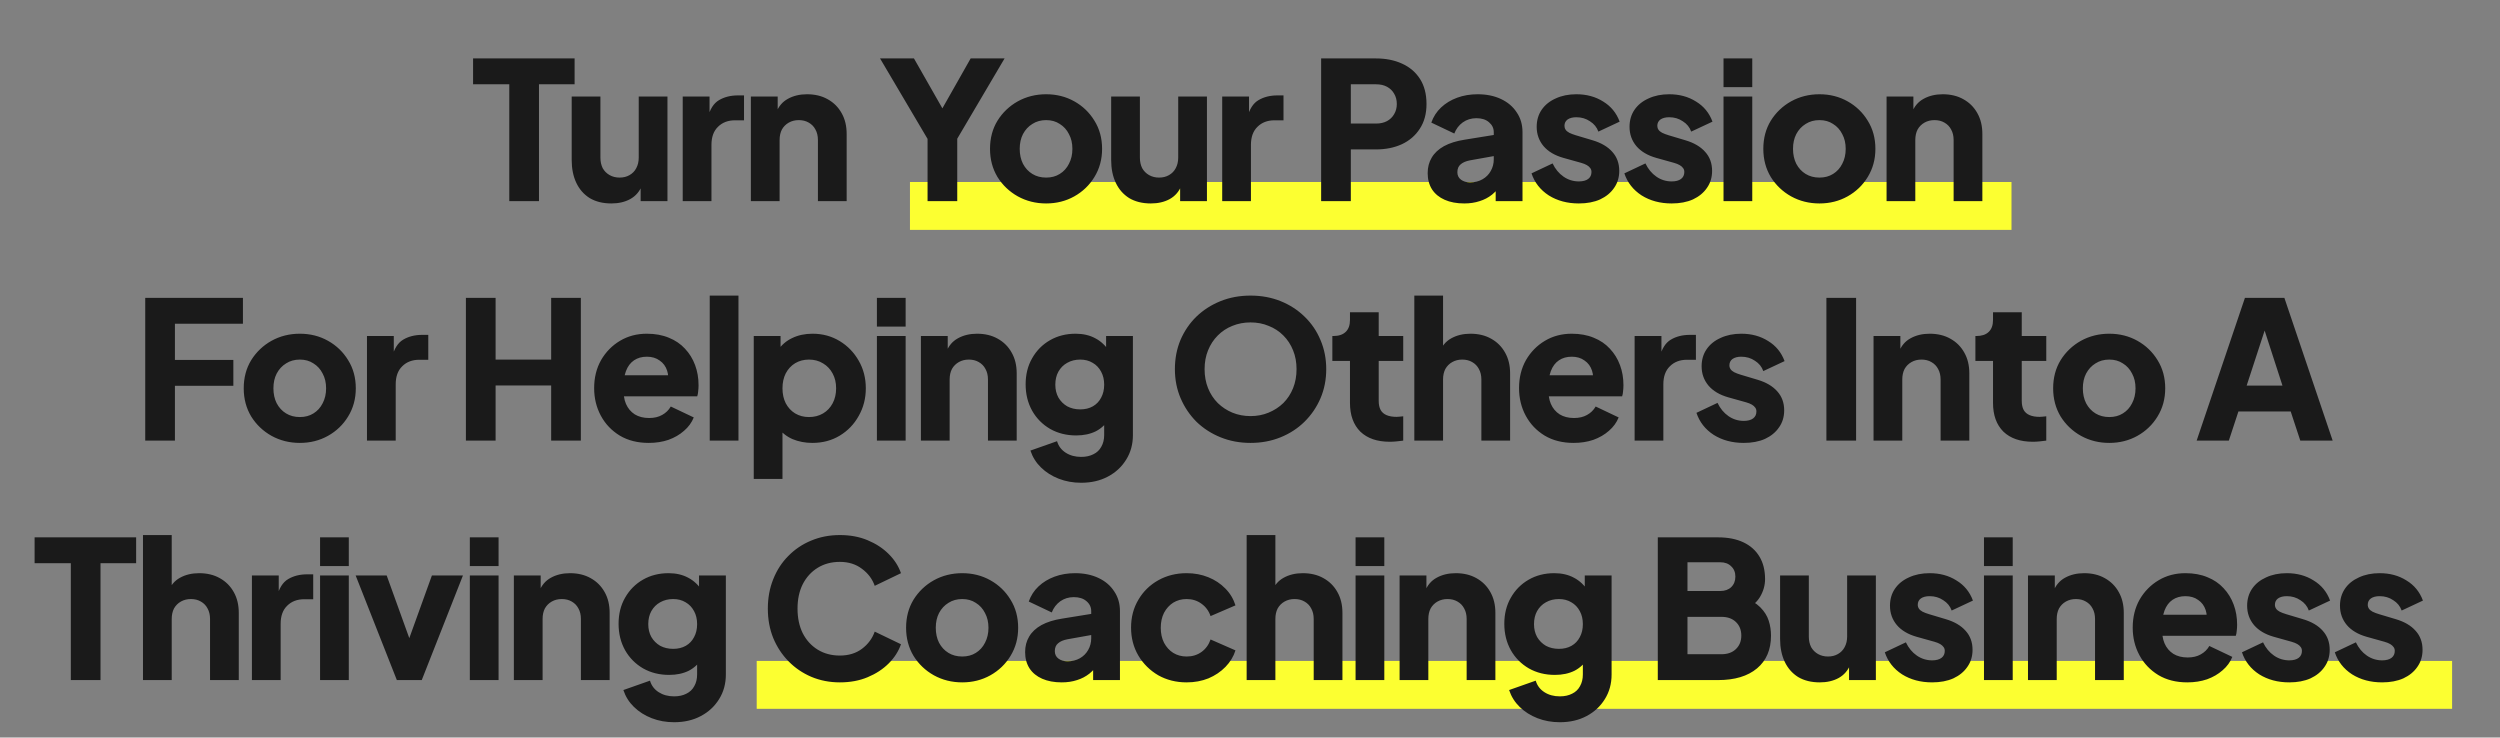
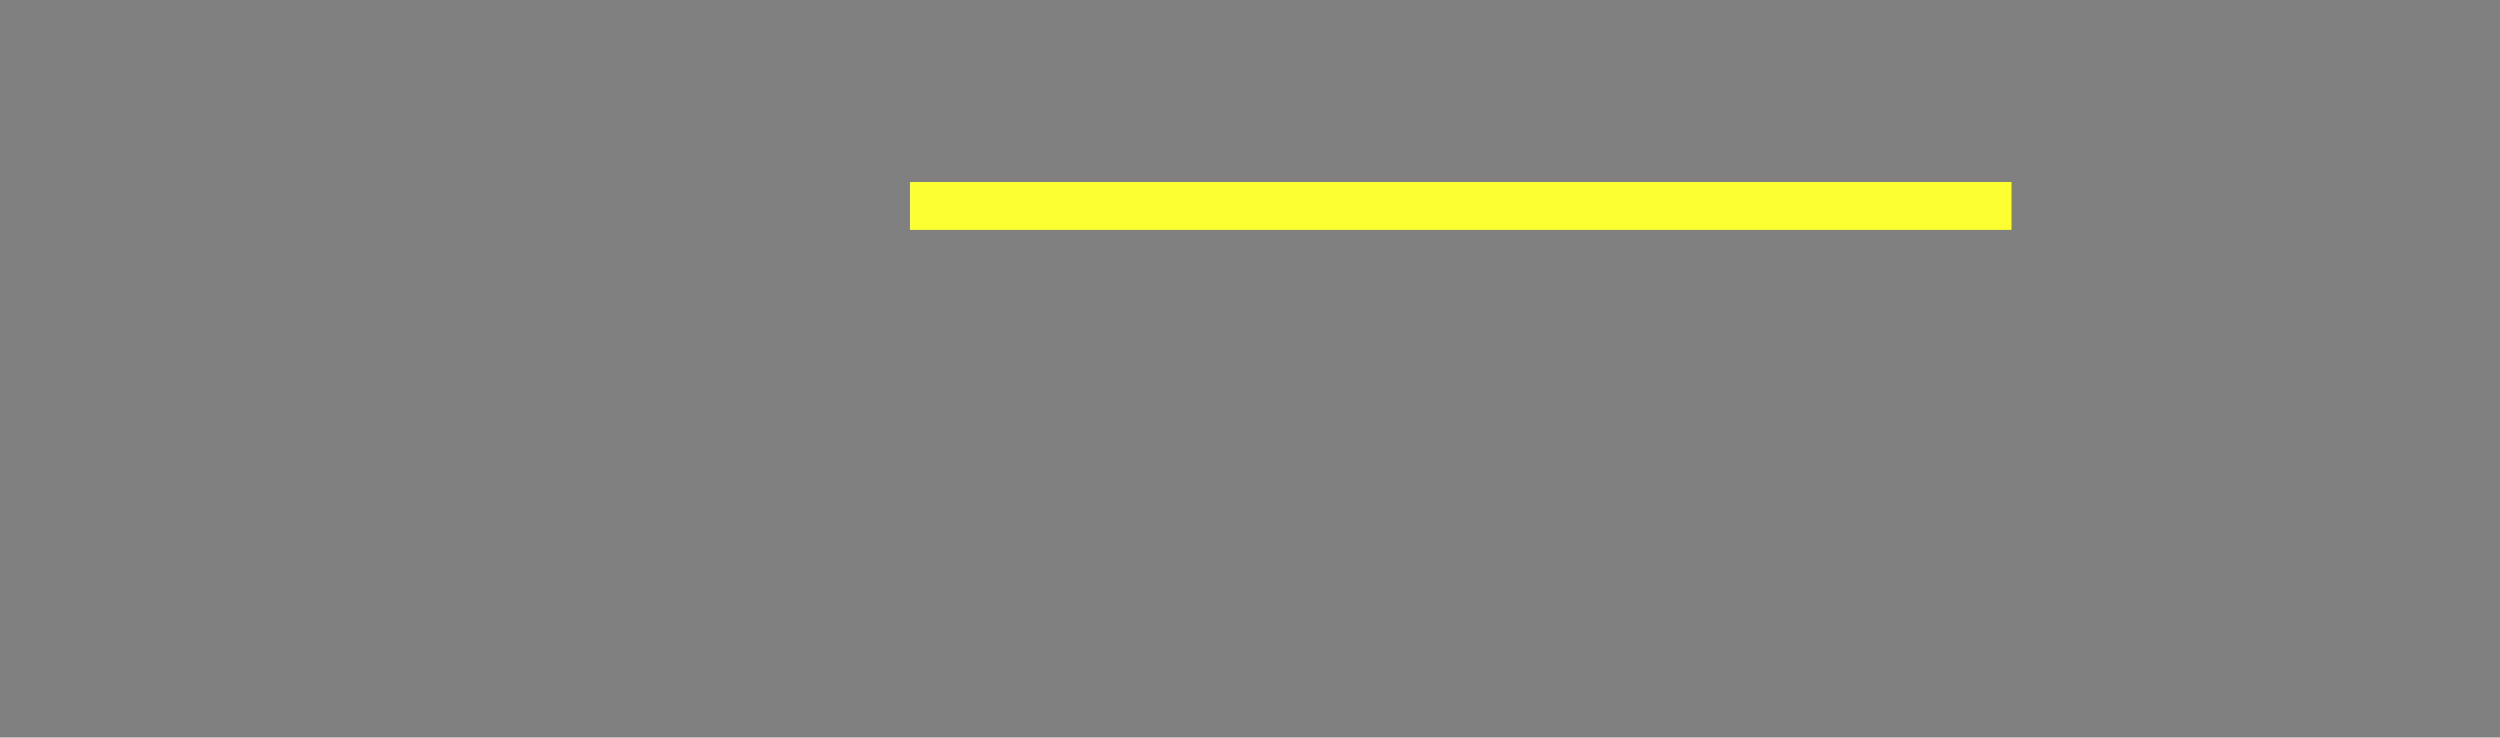
<svg xmlns="http://www.w3.org/2000/svg" width="261" height="77" viewBox="0 0 261 77" fill="none">
  <rect x="0" y="0" width="261" height="77" fill="#808080" stroke="none" />
-   <path d="M95 24V19H210V24H95Z" fill="#FCFF31" />
-   <path d="M79 74V69H256V74H79Z" fill="#FCFF31" />
-   <path d="M53.169 21V8.8H49.389V6.1H59.989V8.8H56.269V21H53.169ZM63.824 21.24C62.944 21.24 62.19 21.053 61.563 20.68C60.95 20.293 60.483 19.76 60.163 19.08C59.843 18.4 59.684 17.607 59.684 16.7V10.08H62.684V16.46C62.684 16.873 62.764 17.24 62.923 17.56C63.097 17.867 63.337 18.107 63.644 18.28C63.95 18.453 64.297 18.54 64.683 18.54C65.084 18.54 65.43 18.453 65.724 18.28C66.03 18.107 66.263 17.867 66.424 17.56C66.597 17.24 66.683 16.873 66.683 16.46V10.08H69.683V21H66.883V18.84L67.043 19.32C66.79 19.973 66.377 20.46 65.803 20.78C65.243 21.087 64.584 21.24 63.824 21.24ZM71.276 21V10.08H74.076V12.7L73.876 12.32C74.116 11.4 74.51 10.78 75.056 10.46C75.616 10.127 76.276 9.96 77.036 9.96H77.676V12.56H76.736C76.003 12.56 75.409 12.787 74.956 13.24C74.503 13.68 74.276 14.307 74.276 15.12V21H71.276ZM78.391 21V10.08H81.191V12.24L81.031 11.76C81.284 11.107 81.691 10.627 82.251 10.32C82.824 10 83.491 9.84 84.251 9.84C85.078 9.84 85.798 10.013 86.411 10.36C87.038 10.707 87.524 11.193 87.871 11.82C88.218 12.433 88.391 13.153 88.391 13.98V21H85.391V14.62C85.391 14.193 85.304 13.827 85.131 13.52C84.971 13.213 84.738 12.973 84.431 12.8C84.138 12.627 83.791 12.54 83.391 12.54C83.004 12.54 82.658 12.627 82.351 12.8C82.044 12.973 81.804 13.213 81.631 13.52C81.471 13.827 81.391 14.193 81.391 14.62V21H78.391ZM96.837 21V14.5L91.877 6.1H95.417L99.017 12.42H97.757L101.337 6.1H104.877L99.937 14.48V21H96.837ZM109.218 21.24C108.138 21.24 107.151 20.993 106.258 20.5C105.378 20.007 104.671 19.333 104.138 18.48C103.618 17.613 103.358 16.633 103.358 15.54C103.358 14.433 103.618 13.453 104.138 12.6C104.671 11.747 105.378 11.073 106.258 10.58C107.151 10.087 108.138 9.84 109.218 9.84C110.298 9.84 111.278 10.087 112.158 10.58C113.038 11.073 113.738 11.747 114.258 12.6C114.791 13.453 115.058 14.433 115.058 15.54C115.058 16.633 114.791 17.613 114.258 18.48C113.738 19.333 113.038 20.007 112.158 20.5C111.278 20.993 110.298 21.24 109.218 21.24ZM109.218 18.54C109.765 18.54 110.238 18.413 110.638 18.16C111.051 17.907 111.371 17.553 111.598 17.1C111.838 16.647 111.958 16.127 111.958 15.54C111.958 14.953 111.838 14.44 111.598 14C111.371 13.547 111.051 13.193 110.638 12.94C110.238 12.673 109.765 12.54 109.218 12.54C108.671 12.54 108.191 12.673 107.778 12.94C107.365 13.193 107.038 13.547 106.798 14C106.571 14.44 106.458 14.953 106.458 15.54C106.458 16.127 106.571 16.647 106.798 17.1C107.038 17.553 107.365 17.907 107.778 18.16C108.191 18.413 108.671 18.54 109.218 18.54ZM120.145 21.24C119.265 21.24 118.512 21.053 117.885 20.68C117.272 20.293 116.805 19.76 116.485 19.08C116.165 18.4 116.005 17.607 116.005 16.7V10.08H119.005V16.46C119.005 16.873 119.085 17.24 119.245 17.56C119.419 17.867 119.659 18.107 119.965 18.28C120.272 18.453 120.619 18.54 121.005 18.54C121.405 18.54 121.752 18.453 122.045 18.28C122.352 18.107 122.585 17.867 122.745 17.56C122.919 17.24 123.005 16.873 123.005 16.46V10.08H126.005V21H123.205V18.84L123.365 19.32C123.112 19.973 122.699 20.46 122.125 20.78C121.565 21.087 120.905 21.24 120.145 21.24ZM127.598 21V10.08H130.398V12.7L130.198 12.32C130.438 11.4 130.831 10.78 131.378 10.46C131.938 10.127 132.598 9.96 133.358 9.96H133.998V12.56H133.058C132.325 12.56 131.731 12.787 131.278 13.24C130.825 13.68 130.598 14.307 130.598 15.12V21H127.598ZM137.927 21V6.1H143.647C144.673 6.1 145.58 6.28 146.367 6.64C147.167 7 147.793 7.533 148.247 8.24C148.7 8.947 148.927 9.82 148.927 10.86C148.927 11.873 148.693 12.733 148.227 13.44C147.773 14.147 147.147 14.687 146.347 15.06C145.56 15.42 144.66 15.6 143.647 15.6H141.027V21H137.927ZM141.027 12.9H143.667C144.107 12.9 144.487 12.813 144.807 12.64C145.127 12.467 145.373 12.227 145.547 11.92C145.733 11.613 145.827 11.26 145.827 10.86C145.827 10.447 145.733 10.087 145.547 9.78C145.373 9.473 145.127 9.233 144.807 9.06C144.487 8.887 144.107 8.8 143.667 8.8H141.027V12.9ZM152.869 21.24C152.083 21.24 151.403 21.113 150.829 20.86C150.256 20.607 149.816 20.247 149.509 19.78C149.203 19.3 149.049 18.733 149.049 18.08C149.049 17.467 149.189 16.927 149.469 16.46C149.749 15.98 150.176 15.58 150.749 15.26C151.336 14.94 152.063 14.713 152.929 14.58L156.269 14.04V16.24L153.469 16.74C153.043 16.82 152.716 16.96 152.489 17.16C152.263 17.347 152.149 17.62 152.149 17.98C152.149 18.313 152.276 18.573 152.529 18.76C152.783 18.947 153.096 19.04 153.469 19.04C153.963 19.04 154.396 18.933 154.769 18.72C155.143 18.507 155.429 18.22 155.629 17.86C155.843 17.487 155.949 17.08 155.949 16.64V13.8C155.949 13.387 155.783 13.04 155.449 12.76C155.129 12.48 154.689 12.34 154.129 12.34C153.596 12.34 153.123 12.487 152.709 12.78C152.309 13.073 152.016 13.46 151.829 13.94L149.429 12.8C149.643 12.187 149.983 11.66 150.449 11.22C150.916 10.78 151.476 10.44 152.129 10.2C152.783 9.96 153.496 9.84 154.269 9.84C155.189 9.84 156.003 10.007 156.709 10.34C157.416 10.673 157.963 11.14 158.349 11.74C158.749 12.327 158.949 13.013 158.949 13.8V21H156.149V19.24L156.829 19.12C156.509 19.6 156.156 20 155.769 20.32C155.383 20.627 154.949 20.853 154.469 21C153.989 21.16 153.456 21.24 152.869 21.24ZM164.83 21.24C163.63 21.24 162.583 20.96 161.69 20.4C160.81 19.827 160.21 19.06 159.89 18.1L162.09 17.06C162.37 17.647 162.75 18.107 163.23 18.44C163.71 18.773 164.243 18.94 164.83 18.94C165.256 18.94 165.583 18.853 165.81 18.68C166.036 18.507 166.15 18.267 166.15 17.96C166.15 17.8 166.11 17.667 166.03 17.56C165.95 17.44 165.83 17.333 165.67 17.24C165.51 17.147 165.31 17.067 165.07 17L163.21 16.48C162.316 16.227 161.63 15.82 161.15 15.26C160.67 14.687 160.43 14.013 160.43 13.24C160.43 12.56 160.603 11.967 160.95 11.46C161.296 10.953 161.783 10.56 162.41 10.28C163.036 9.987 163.756 9.84 164.57 9.84C165.636 9.84 166.57 10.093 167.37 10.6C168.183 11.093 168.756 11.793 169.09 12.7L166.87 13.74C166.71 13.287 166.416 12.927 165.99 12.66C165.576 12.38 165.103 12.24 164.57 12.24C164.183 12.24 163.876 12.32 163.65 12.48C163.436 12.64 163.33 12.86 163.33 13.14C163.33 13.287 163.37 13.42 163.45 13.54C163.53 13.66 163.656 13.767 163.83 13.86C164.016 13.953 164.243 14.04 164.51 14.12L166.25 14.64C167.156 14.907 167.85 15.313 168.33 15.86C168.81 16.393 169.05 17.053 169.05 17.84C169.05 18.52 168.87 19.113 168.51 19.62C168.163 20.127 167.676 20.527 167.05 20.82C166.423 21.1 165.683 21.24 164.83 21.24ZM174.523 21.24C173.323 21.24 172.276 20.96 171.383 20.4C170.503 19.827 169.903 19.06 169.583 18.1L171.783 17.06C172.063 17.647 172.443 18.107 172.923 18.44C173.403 18.773 173.936 18.94 174.523 18.94C174.949 18.94 175.276 18.853 175.503 18.68C175.729 18.507 175.843 18.267 175.843 17.96C175.843 17.8 175.803 17.667 175.723 17.56C175.643 17.44 175.523 17.333 175.363 17.24C175.203 17.147 175.003 17.067 174.763 17L172.903 16.48C172.009 16.227 171.323 15.82 170.843 15.26C170.363 14.687 170.123 14.013 170.123 13.24C170.123 12.56 170.296 11.967 170.643 11.46C170.989 10.953 171.476 10.56 172.103 10.28C172.729 9.987 173.449 9.84 174.263 9.84C175.329 9.84 176.263 10.093 177.063 10.6C177.876 11.093 178.449 11.793 178.783 12.7L176.563 13.74C176.403 13.287 176.109 12.927 175.683 12.66C175.269 12.38 174.796 12.24 174.263 12.24C173.876 12.24 173.569 12.32 173.343 12.48C173.129 12.64 173.023 12.86 173.023 13.14C173.023 13.287 173.063 13.42 173.143 13.54C173.223 13.66 173.349 13.767 173.523 13.86C173.709 13.953 173.936 14.04 174.203 14.12L175.943 14.64C176.849 14.907 177.543 15.313 178.023 15.86C178.503 16.393 178.743 17.053 178.743 17.84C178.743 18.52 178.563 19.113 178.203 19.62C177.856 20.127 177.369 20.527 176.743 20.82C176.116 21.1 175.376 21.24 174.523 21.24ZM179.936 21V10.08H182.936V21H179.936ZM179.936 9.1V6.1H182.936V9.1H179.936ZM189.951 21.24C188.871 21.24 187.884 20.993 186.991 20.5C186.111 20.007 185.404 19.333 184.871 18.48C184.351 17.613 184.091 16.633 184.091 15.54C184.091 14.433 184.351 13.453 184.871 12.6C185.404 11.747 186.111 11.073 186.991 10.58C187.884 10.087 188.871 9.84 189.951 9.84C191.031 9.84 192.011 10.087 192.891 10.58C193.771 11.073 194.471 11.747 194.991 12.6C195.524 13.453 195.791 14.433 195.791 15.54C195.791 16.633 195.524 17.613 194.991 18.48C194.471 19.333 193.771 20.007 192.891 20.5C192.011 20.993 191.031 21.24 189.951 21.24ZM189.951 18.54C190.498 18.54 190.971 18.413 191.371 18.16C191.784 17.907 192.104 17.553 192.331 17.1C192.571 16.647 192.691 16.127 192.691 15.54C192.691 14.953 192.571 14.44 192.331 14C192.104 13.547 191.784 13.193 191.371 12.94C190.971 12.673 190.498 12.54 189.951 12.54C189.404 12.54 188.924 12.673 188.511 12.94C188.098 13.193 187.771 13.547 187.531 14C187.304 14.44 187.191 14.953 187.191 15.54C187.191 16.127 187.304 16.647 187.531 17.1C187.771 17.553 188.098 17.907 188.511 18.16C188.924 18.413 189.404 18.54 189.951 18.54ZM196.958 21V10.08H199.758V12.24L199.598 11.76C199.852 11.107 200.258 10.627 200.818 10.32C201.392 10 202.058 9.84 202.818 9.84C203.645 9.84 204.365 10.013 204.978 10.36C205.605 10.707 206.092 11.193 206.438 11.82C206.785 12.433 206.958 13.153 206.958 13.98V21H203.958V14.62C203.958 14.193 203.872 13.827 203.698 13.52C203.538 13.213 203.305 12.973 202.998 12.8C202.705 12.627 202.358 12.54 201.958 12.54C201.572 12.54 201.225 12.627 200.918 12.8C200.612 12.973 200.372 13.213 200.198 13.52C200.038 13.827 199.958 14.193 199.958 14.62V21H196.958ZM15.162 46V31.1H25.362V33.8H18.262V37.58H24.362V40.28H18.262V46H15.162ZM31.305 46.24C30.225 46.24 29.238 45.993 28.345 45.5C27.465 45.007 26.758 44.333 26.225 43.48C25.705 42.613 25.445 41.633 25.445 40.54C25.445 39.433 25.705 38.453 26.225 37.6C26.758 36.747 27.465 36.073 28.345 35.58C29.238 35.087 30.225 34.84 31.305 34.84C32.385 34.84 33.365 35.087 34.245 35.58C35.125 36.073 35.825 36.747 36.345 37.6C36.878 38.453 37.145 39.433 37.145 40.54C37.145 41.633 36.878 42.613 36.345 43.48C35.825 44.333 35.125 45.007 34.245 45.5C33.365 45.993 32.385 46.24 31.305 46.24ZM31.305 43.54C31.851 43.54 32.325 43.413 32.725 43.16C33.138 42.907 33.458 42.553 33.685 42.1C33.925 41.647 34.045 41.127 34.045 40.54C34.045 39.953 33.925 39.44 33.685 39C33.458 38.547 33.138 38.193 32.725 37.94C32.325 37.673 31.851 37.54 31.305 37.54C30.758 37.54 30.278 37.673 29.865 37.94C29.451 38.193 29.125 38.547 28.885 39C28.658 39.44 28.545 39.953 28.545 40.54C28.545 41.127 28.658 41.647 28.885 42.1C29.125 42.553 29.451 42.907 29.865 43.16C30.278 43.413 30.758 43.54 31.305 43.54ZM38.312 46V35.08H41.112V37.7L40.912 37.32C41.152 36.4 41.545 35.78 42.092 35.46C42.652 35.127 43.312 34.96 44.072 34.96H44.712V37.56H43.772C43.039 37.56 42.445 37.787 41.992 38.24C41.539 38.68 41.312 39.307 41.312 40.12V46H38.312ZM48.641 46V31.1H51.741V37.54H57.541V31.1H60.641V46H57.541V40.24H51.741V46H48.641ZM67.729 46.24C66.569 46.24 65.562 45.987 64.709 45.48C63.856 44.96 63.196 44.267 62.729 43.4C62.263 42.533 62.029 41.573 62.029 40.52C62.029 39.427 62.269 38.453 62.749 37.6C63.242 36.747 63.903 36.073 64.729 35.58C65.556 35.087 66.489 34.84 67.529 34.84C68.396 34.84 69.162 34.98 69.829 35.26C70.496 35.527 71.056 35.907 71.509 36.4C71.976 36.893 72.329 37.467 72.569 38.12C72.809 38.76 72.929 39.46 72.929 40.22C72.929 40.433 72.916 40.647 72.889 40.86C72.876 41.06 72.843 41.233 72.789 41.38H64.609V39.18H71.089L69.669 40.22C69.802 39.647 69.796 39.14 69.649 38.7C69.502 38.247 69.243 37.893 68.869 37.64C68.509 37.373 68.062 37.24 67.529 37.24C67.009 37.24 66.562 37.367 66.189 37.62C65.816 37.873 65.536 38.247 65.349 38.74C65.162 39.233 65.089 39.833 65.129 40.54C65.076 41.153 65.149 41.693 65.349 42.16C65.549 42.627 65.856 42.993 66.269 43.26C66.683 43.513 67.183 43.64 67.769 43.64C68.302 43.64 68.756 43.533 69.129 43.32C69.516 43.107 69.816 42.813 70.029 42.44L72.429 43.58C72.216 44.113 71.876 44.58 71.409 44.98C70.956 45.38 70.416 45.693 69.789 45.92C69.162 46.133 68.476 46.24 67.729 46.24ZM74.096 46V30.86H77.096V46H74.096ZM78.691 50V35.08H81.491V37.16L81.231 36.56C81.591 36.013 82.078 35.593 82.691 35.3C83.318 34.993 84.031 34.84 84.831 34.84C85.871 34.84 86.811 35.093 87.651 35.6C88.491 36.107 89.158 36.793 89.651 37.66C90.144 38.513 90.391 39.473 90.391 40.54C90.391 41.593 90.144 42.553 89.651 43.42C89.171 44.287 88.511 44.973 87.671 45.48C86.831 45.987 85.878 46.24 84.811 46.24C84.064 46.24 83.371 46.107 82.731 45.84C82.104 45.56 81.598 45.153 81.211 44.62L81.691 44V50H78.691ZM84.451 43.54C85.011 43.54 85.504 43.413 85.931 43.16C86.358 42.907 86.691 42.553 86.931 42.1C87.171 41.647 87.291 41.127 87.291 40.54C87.291 39.953 87.171 39.44 86.931 39C86.691 38.547 86.358 38.193 85.931 37.94C85.504 37.673 85.011 37.54 84.451 37.54C83.918 37.54 83.438 37.667 83.011 37.92C82.598 38.173 82.271 38.527 82.031 38.98C81.804 39.433 81.691 39.953 81.691 40.54C81.691 41.127 81.804 41.647 82.031 42.1C82.271 42.553 82.598 42.907 83.011 43.16C83.438 43.413 83.918 43.54 84.451 43.54ZM91.548 46V35.08H94.548V46H91.548ZM91.548 34.1V31.1H94.548V34.1H91.548ZM96.143 46V35.08H98.943V37.24L98.783 36.76C99.037 36.107 99.443 35.627 100.003 35.32C100.577 35 101.243 34.84 102.003 34.84C102.83 34.84 103.55 35.013 104.163 35.36C104.79 35.707 105.277 36.193 105.623 36.82C105.97 37.433 106.143 38.153 106.143 38.98V46H103.143V39.62C103.143 39.193 103.057 38.827 102.883 38.52C102.723 38.213 102.49 37.973 102.183 37.8C101.89 37.627 101.543 37.54 101.143 37.54C100.757 37.54 100.41 37.627 100.103 37.8C99.797 37.973 99.557 38.213 99.383 38.52C99.223 38.827 99.143 39.193 99.143 39.62V46H96.143ZM112.876 50.4C112.036 50.4 111.256 50.26 110.536 49.98C109.816 49.7 109.196 49.307 108.676 48.8C108.169 48.307 107.803 47.72 107.576 47.04L110.356 46.06C110.503 46.567 110.803 46.967 111.256 47.26C111.709 47.553 112.249 47.7 112.876 47.7C113.369 47.7 113.796 47.607 114.156 47.42C114.516 47.247 114.789 46.987 114.976 46.64C115.176 46.293 115.276 45.887 115.276 45.42V42.92L115.856 43.64C115.483 44.253 115.003 44.713 114.416 45.02C113.829 45.313 113.143 45.46 112.356 45.46C111.343 45.46 110.436 45.233 109.636 44.78C108.836 44.313 108.209 43.68 107.756 42.88C107.303 42.067 107.076 41.147 107.076 40.12C107.076 39.093 107.303 38.187 107.756 37.4C108.209 36.6 108.829 35.973 109.616 35.52C110.403 35.067 111.296 34.84 112.296 34.84C113.083 34.84 113.769 35 114.356 35.32C114.943 35.627 115.443 36.1 115.856 36.74L115.476 37.46V35.08H118.276V45.42C118.276 46.38 118.043 47.233 117.576 47.98C117.109 48.74 116.469 49.333 115.656 49.76C114.856 50.187 113.929 50.4 112.876 50.4ZM112.776 42.74C113.283 42.74 113.723 42.633 114.096 42.42C114.469 42.207 114.756 41.907 114.956 41.52C115.169 41.133 115.276 40.68 115.276 40.16C115.276 39.64 115.169 39.187 114.956 38.8C114.743 38.4 114.449 38.093 114.076 37.88C113.703 37.653 113.269 37.54 112.776 37.54C112.269 37.54 111.816 37.653 111.416 37.88C111.029 38.093 110.723 38.4 110.496 38.8C110.283 39.187 110.176 39.64 110.176 40.16C110.176 40.667 110.283 41.113 110.496 41.5C110.723 41.887 111.029 42.193 111.416 42.42C111.816 42.633 112.269 42.74 112.776 42.74ZM130.559 46.24C129.439 46.24 128.399 46.047 127.439 45.66C126.479 45.273 125.639 44.733 124.919 44.04C124.212 43.333 123.659 42.513 123.259 41.58C122.859 40.647 122.659 39.633 122.659 38.54C122.659 37.447 122.852 36.433 123.239 35.5C123.639 34.567 124.192 33.753 124.899 33.06C125.619 32.367 126.459 31.827 127.419 31.44C128.379 31.053 129.425 30.86 130.559 30.86C131.692 30.86 132.739 31.053 133.699 31.44C134.659 31.827 135.492 32.367 136.199 33.06C136.919 33.753 137.472 34.567 137.859 35.5C138.259 36.433 138.459 37.447 138.459 38.54C138.459 39.633 138.259 40.647 137.859 41.58C137.459 42.513 136.899 43.333 136.179 44.04C135.472 44.733 134.639 45.273 133.679 45.66C132.719 46.047 131.679 46.24 130.559 46.24ZM130.559 43.44C131.239 43.44 131.865 43.32 132.439 43.08C133.025 42.84 133.539 42.507 133.979 42.08C134.419 41.64 134.759 41.12 134.999 40.52C135.239 39.92 135.359 39.26 135.359 38.54C135.359 37.82 135.239 37.167 134.999 36.58C134.759 35.98 134.419 35.46 133.979 35.02C133.539 34.58 133.025 34.247 132.439 34.02C131.865 33.78 131.239 33.66 130.559 33.66C129.879 33.66 129.245 33.78 128.659 34.02C128.085 34.247 127.579 34.58 127.139 35.02C126.699 35.46 126.359 35.98 126.119 36.58C125.879 37.167 125.759 37.82 125.759 38.54C125.759 39.26 125.879 39.92 126.119 40.52C126.359 41.12 126.699 41.64 127.139 42.08C127.579 42.507 128.085 42.84 128.659 43.08C129.245 43.32 129.879 43.44 130.559 43.44ZM145.097 46.12C143.777 46.12 142.75 45.767 142.017 45.06C141.297 44.34 140.937 43.34 140.937 42.06V37.68H139.097V35.08H139.197C139.757 35.08 140.184 34.94 140.477 34.66C140.784 34.38 140.937 33.96 140.937 33.4V32.6H143.937V35.08H146.497V37.68H143.937V41.86C143.937 42.233 144.004 42.547 144.137 42.8C144.27 43.04 144.477 43.22 144.757 43.34C145.037 43.46 145.384 43.52 145.797 43.52C145.89 43.52 145.997 43.513 146.117 43.5C146.237 43.487 146.364 43.473 146.497 43.46V46C146.297 46.027 146.07 46.053 145.817 46.08C145.564 46.107 145.324 46.12 145.097 46.12ZM147.655 46V30.86H150.655V37.24L150.295 36.76C150.548 36.107 150.955 35.627 151.515 35.32C152.088 35 152.755 34.84 153.515 34.84C154.342 34.84 155.062 35.013 155.675 35.36C156.302 35.707 156.788 36.193 157.135 36.82C157.482 37.433 157.655 38.153 157.655 38.98V46H154.655V39.62C154.655 39.193 154.568 38.827 154.395 38.52C154.235 38.213 154.002 37.973 153.695 37.8C153.402 37.627 153.055 37.54 152.655 37.54C152.268 37.54 151.922 37.627 151.615 37.8C151.308 37.973 151.068 38.213 150.895 38.52C150.735 38.827 150.655 39.193 150.655 39.62V46H147.655ZM164.288 46.24C163.128 46.24 162.121 45.987 161.268 45.48C160.414 44.96 159.754 44.267 159.288 43.4C158.821 42.533 158.588 41.573 158.588 40.52C158.588 39.427 158.828 38.453 159.308 37.6C159.801 36.747 160.461 36.073 161.288 35.58C162.114 35.087 163.048 34.84 164.088 34.84C164.954 34.84 165.721 34.98 166.388 35.26C167.054 35.527 167.614 35.907 168.068 36.4C168.534 36.893 168.888 37.467 169.128 38.12C169.368 38.76 169.488 39.46 169.488 40.22C169.488 40.433 169.474 40.647 169.448 40.86C169.434 41.06 169.401 41.233 169.348 41.38H161.168V39.18H167.648L166.228 40.22C166.361 39.647 166.354 39.14 166.208 38.7C166.061 38.247 165.801 37.893 165.428 37.64C165.068 37.373 164.621 37.24 164.088 37.24C163.568 37.24 163.121 37.367 162.748 37.62C162.374 37.873 162.094 38.247 161.908 38.74C161.721 39.233 161.648 39.833 161.688 40.54C161.634 41.153 161.708 41.693 161.908 42.16C162.108 42.627 162.414 42.993 162.828 43.26C163.241 43.513 163.741 43.64 164.328 43.64C164.861 43.64 165.314 43.533 165.688 43.32C166.074 43.107 166.374 42.813 166.588 42.44L168.988 43.58C168.774 44.113 168.434 44.58 167.968 44.98C167.514 45.38 166.974 45.693 166.348 45.92C165.721 46.133 165.034 46.24 164.288 46.24ZM170.654 46V35.08H173.454V37.7L173.254 37.32C173.494 36.4 173.888 35.78 174.434 35.46C174.994 35.127 175.654 34.96 176.414 34.96H177.054V37.56H176.114C175.381 37.56 174.788 37.787 174.334 38.24C173.881 38.68 173.654 39.307 173.654 40.12V46H170.654ZM182.049 46.24C180.849 46.24 179.802 45.96 178.909 45.4C178.029 44.827 177.429 44.06 177.109 43.1L179.309 42.06C179.589 42.647 179.969 43.107 180.449 43.44C180.929 43.773 181.462 43.94 182.049 43.94C182.476 43.94 182.802 43.853 183.029 43.68C183.256 43.507 183.369 43.267 183.369 42.96C183.369 42.8 183.329 42.667 183.249 42.56C183.169 42.44 183.049 42.333 182.889 42.24C182.729 42.147 182.529 42.067 182.289 42L180.429 41.48C179.536 41.227 178.849 40.82 178.369 40.26C177.889 39.687 177.649 39.013 177.649 38.24C177.649 37.56 177.822 36.967 178.169 36.46C178.516 35.953 179.002 35.56 179.629 35.28C180.256 34.987 180.976 34.84 181.789 34.84C182.856 34.84 183.789 35.093 184.589 35.6C185.402 36.093 185.976 36.793 186.309 37.7L184.089 38.74C183.929 38.287 183.636 37.927 183.209 37.66C182.796 37.38 182.322 37.24 181.789 37.24C181.402 37.24 181.096 37.32 180.869 37.48C180.656 37.64 180.549 37.86 180.549 38.14C180.549 38.287 180.589 38.42 180.669 38.54C180.749 38.66 180.876 38.767 181.049 38.86C181.236 38.953 181.462 39.04 181.729 39.12L183.469 39.64C184.376 39.907 185.069 40.313 185.549 40.86C186.029 41.393 186.269 42.053 186.269 42.84C186.269 43.52 186.089 44.113 185.729 44.62C185.382 45.127 184.896 45.527 184.269 45.82C183.642 46.1 182.902 46.24 182.049 46.24ZM190.676 46V31.1H193.776V46H190.676ZM195.598 46V35.08H198.398V37.24L198.238 36.76C198.491 36.107 198.898 35.627 199.458 35.32C200.031 35 200.698 34.84 201.458 34.84C202.285 34.84 203.005 35.013 203.618 35.36C204.245 35.707 204.731 36.193 205.078 36.82C205.425 37.433 205.598 38.153 205.598 38.98V46H202.598V39.62C202.598 39.193 202.511 38.827 202.338 38.52C202.178 38.213 201.945 37.973 201.638 37.8C201.345 37.627 200.998 37.54 200.598 37.54C200.211 37.54 199.865 37.627 199.558 37.8C199.251 37.973 199.011 38.213 198.838 38.52C198.678 38.827 198.598 39.193 198.598 39.62V46H195.598ZM212.231 46.12C210.911 46.12 209.884 45.767 209.151 45.06C208.431 44.34 208.071 43.34 208.071 42.06V37.68H206.231V35.08H206.331C206.891 35.08 207.317 34.94 207.611 34.66C207.917 34.38 208.071 33.96 208.071 33.4V32.6H211.071V35.08H213.631V37.68H211.071V41.86C211.071 42.233 211.137 42.547 211.271 42.8C211.404 43.04 211.611 43.22 211.891 43.34C212.171 43.46 212.517 43.52 212.931 43.52C213.024 43.52 213.131 43.513 213.251 43.5C213.371 43.487 213.497 43.473 213.631 43.46V46C213.431 46.027 213.204 46.053 212.951 46.08C212.697 46.107 212.457 46.12 212.231 46.12ZM220.209 46.24C219.129 46.24 218.142 45.993 217.249 45.5C216.369 45.007 215.662 44.333 215.129 43.48C214.609 42.613 214.349 41.633 214.349 40.54C214.349 39.433 214.609 38.453 215.129 37.6C215.662 36.747 216.369 36.073 217.249 35.58C218.142 35.087 219.129 34.84 220.209 34.84C221.289 34.84 222.269 35.087 223.149 35.58C224.029 36.073 224.729 36.747 225.249 37.6C225.782 38.453 226.049 39.433 226.049 40.54C226.049 41.633 225.782 42.613 225.249 43.48C224.729 44.333 224.029 45.007 223.149 45.5C222.269 45.993 221.289 46.24 220.209 46.24ZM220.209 43.54C220.755 43.54 221.229 43.413 221.629 43.16C222.042 42.907 222.362 42.553 222.589 42.1C222.829 41.647 222.949 41.127 222.949 40.54C222.949 39.953 222.829 39.44 222.589 39C222.362 38.547 222.042 38.193 221.629 37.94C221.229 37.673 220.755 37.54 220.209 37.54C219.662 37.54 219.182 37.673 218.769 37.94C218.355 38.193 218.029 38.547 217.789 39C217.562 39.44 217.449 39.953 217.449 40.54C217.449 41.127 217.562 41.647 217.789 42.1C218.029 42.553 218.355 42.907 218.769 43.16C219.182 43.413 219.662 43.54 220.209 43.54ZM229.33 46L234.37 31.1H238.49L243.53 46H240.15L239.15 42.96H233.69L232.69 46H229.33ZM234.55 40.26H238.29L236.01 33.22H236.85L234.55 40.26ZM7.393 71V58.8H3.613V56.1H14.213V58.8H10.493V71H7.393ZM14.928 71V55.86H17.928V62.24L17.568 61.76C17.821 61.107 18.228 60.627 18.788 60.32C19.361 60 20.028 59.84 20.788 59.84C21.614 59.84 22.334 60.013 22.948 60.36C23.574 60.707 24.061 61.193 24.408 61.82C24.754 62.433 24.928 63.153 24.928 63.98V71H21.928V64.62C21.928 64.193 21.841 63.827 21.668 63.52C21.508 63.213 21.274 62.973 20.968 62.8C20.674 62.627 20.328 62.54 19.928 62.54C19.541 62.54 19.194 62.627 18.888 62.8C18.581 62.973 18.341 63.213 18.168 63.52C18.008 63.827 17.928 64.193 17.928 64.62V71H14.928ZM26.3 71V60.08H29.1V62.7L28.9 62.32C29.14 61.4 29.534 60.78 30.08 60.46C30.64 60.127 31.3 59.96 32.06 59.96H32.7V62.56H31.76C31.027 62.56 30.434 62.787 29.98 63.24C29.527 63.68 29.3 64.307 29.3 65.12V71H26.3ZM33.415 71V60.08H36.415V71H33.415ZM33.415 59.1V56.1H36.415V59.1H33.415ZM41.431 71L37.13 60.08H40.37L43.35 68.34H42.111L45.09 60.08H48.331L44.031 71H41.431ZM49.051 71V60.08H52.051V71H49.051ZM49.051 59.1V56.1H52.051V59.1H49.051ZM53.647 71V60.08H56.447V62.24L56.286 61.76C56.54 61.107 56.947 60.627 57.507 60.32C58.08 60 58.746 59.84 59.507 59.84C60.333 59.84 61.053 60.013 61.666 60.36C62.293 60.707 62.78 61.193 63.127 61.82C63.473 62.433 63.647 63.153 63.647 63.98V71H60.647V64.62C60.647 64.193 60.56 63.827 60.386 63.52C60.227 63.213 59.993 62.973 59.687 62.8C59.393 62.627 59.047 62.54 58.647 62.54C58.26 62.54 57.913 62.627 57.606 62.8C57.3 62.973 57.06 63.213 56.886 63.52C56.727 63.827 56.647 64.193 56.647 64.62V71H53.647ZM70.379 75.4C69.539 75.4 68.759 75.26 68.039 74.98C67.319 74.7 66.699 74.307 66.179 73.8C65.672 73.307 65.306 72.72 65.079 72.04L67.859 71.06C68.006 71.567 68.306 71.967 68.759 72.26C69.213 72.553 69.752 72.7 70.379 72.7C70.873 72.7 71.299 72.607 71.659 72.42C72.019 72.247 72.293 71.987 72.479 71.64C72.679 71.293 72.779 70.887 72.779 70.42V67.92L73.359 68.64C72.986 69.253 72.506 69.713 71.919 70.02C71.332 70.313 70.646 70.46 69.859 70.46C68.846 70.46 67.939 70.233 67.139 69.78C66.339 69.313 65.713 68.68 65.259 67.88C64.806 67.067 64.579 66.147 64.579 65.12C64.579 64.093 64.806 63.187 65.259 62.4C65.713 61.6 66.332 60.973 67.119 60.52C67.906 60.067 68.799 59.84 69.799 59.84C70.586 59.84 71.272 60 71.859 60.32C72.446 60.627 72.946 61.1 73.359 61.74L72.979 62.46V60.08H75.779V70.42C75.779 71.38 75.546 72.233 75.079 72.98C74.612 73.74 73.972 74.333 73.159 74.76C72.359 75.187 71.433 75.4 70.379 75.4ZM70.279 67.74C70.786 67.74 71.226 67.633 71.599 67.42C71.972 67.207 72.259 66.907 72.459 66.52C72.672 66.133 72.779 65.68 72.779 65.16C72.779 64.64 72.672 64.187 72.459 63.8C72.246 63.4 71.953 63.093 71.579 62.88C71.206 62.653 70.772 62.54 70.279 62.54C69.772 62.54 69.319 62.653 68.919 62.88C68.532 63.093 68.226 63.4 67.999 63.8C67.786 64.187 67.679 64.64 67.679 65.16C67.679 65.667 67.786 66.113 67.999 66.5C68.226 66.887 68.532 67.193 68.919 67.42C69.319 67.633 69.772 67.74 70.279 67.74ZM87.682 71.24C86.615 71.24 85.622 71.047 84.702 70.66C83.795 70.273 83.002 69.733 82.322 69.04C81.642 68.347 81.108 67.533 80.722 66.6C80.348 65.667 80.162 64.647 80.162 63.54C80.162 62.433 80.348 61.413 80.722 60.48C81.095 59.533 81.622 58.72 82.302 58.04C82.982 57.347 83.775 56.813 84.682 56.44C85.602 56.053 86.602 55.86 87.682 55.86C88.762 55.86 89.728 56.04 90.582 56.4C91.448 56.76 92.182 57.24 92.782 57.84C93.382 58.44 93.808 59.107 94.062 59.84L91.322 61.16C91.068 60.44 90.622 59.847 89.982 59.38C89.355 58.9 88.588 58.66 87.682 58.66C86.802 58.66 86.028 58.867 85.362 59.28C84.695 59.693 84.175 60.267 83.802 61C83.442 61.72 83.262 62.567 83.262 63.54C83.262 64.513 83.442 65.367 83.802 66.1C84.175 66.833 84.695 67.407 85.362 67.82C86.028 68.233 86.802 68.44 87.682 68.44C88.588 68.44 89.355 68.207 89.982 67.74C90.622 67.26 91.068 66.66 91.322 65.94L94.062 67.26C93.808 67.993 93.382 68.66 92.782 69.26C92.182 69.86 91.448 70.34 90.582 70.7C89.728 71.06 88.762 71.24 87.682 71.24ZM100.456 71.24C99.376 71.24 98.389 70.993 97.496 70.5C96.615 70.007 95.909 69.333 95.376 68.48C94.856 67.613 94.596 66.633 94.596 65.54C94.596 64.433 94.856 63.453 95.376 62.6C95.909 61.747 96.615 61.073 97.496 60.58C98.389 60.087 99.376 59.84 100.456 59.84C101.536 59.84 102.516 60.087 103.396 60.58C104.276 61.073 104.976 61.747 105.496 62.6C106.029 63.453 106.296 64.433 106.296 65.54C106.296 66.633 106.029 67.613 105.496 68.48C104.976 69.333 104.276 70.007 103.396 70.5C102.516 70.993 101.536 71.24 100.456 71.24ZM100.456 68.54C101.002 68.54 101.476 68.413 101.876 68.16C102.289 67.907 102.609 67.553 102.836 67.1C103.076 66.647 103.196 66.127 103.196 65.54C103.196 64.953 103.076 64.44 102.836 64C102.609 63.547 102.289 63.193 101.876 62.94C101.476 62.673 101.002 62.54 100.456 62.54C99.909 62.54 99.429 62.673 99.016 62.94C98.602 63.193 98.275 63.547 98.035 64C97.809 64.44 97.695 64.953 97.695 65.54C97.695 66.127 97.809 66.647 98.035 67.1C98.275 67.553 98.602 67.907 99.016 68.16C99.429 68.413 99.909 68.54 100.456 68.54ZM110.843 71.24C110.056 71.24 109.376 71.113 108.803 70.86C108.23 70.607 107.79 70.247 107.483 69.78C107.176 69.3 107.023 68.733 107.023 68.08C107.023 67.467 107.163 66.927 107.443 66.46C107.723 65.98 108.15 65.58 108.723 65.26C109.31 64.94 110.036 64.713 110.903 64.58L114.243 64.04V66.24L111.443 66.74C111.016 66.82 110.69 66.96 110.463 67.16C110.236 67.347 110.123 67.62 110.123 67.98C110.123 68.313 110.25 68.573 110.503 68.76C110.756 68.947 111.07 69.04 111.443 69.04C111.936 69.04 112.37 68.933 112.743 68.72C113.116 68.507 113.403 68.22 113.603 67.86C113.816 67.487 113.923 67.08 113.923 66.64V63.8C113.923 63.387 113.756 63.04 113.423 62.76C113.103 62.48 112.663 62.34 112.103 62.34C111.57 62.34 111.096 62.487 110.683 62.78C110.283 63.073 109.99 63.46 109.803 63.94L107.403 62.8C107.616 62.187 107.956 61.66 108.423 61.22C108.89 60.78 109.45 60.44 110.103 60.2C110.756 59.96 111.47 59.84 112.243 59.84C113.163 59.84 113.976 60.007 114.683 60.34C115.39 60.673 115.936 61.14 116.323 61.74C116.723 62.327 116.923 63.013 116.923 63.8V71H114.123V69.24L114.803 69.12C114.483 69.6 114.13 70 113.743 70.32C113.356 70.627 112.923 70.853 112.443 71C111.963 71.16 111.43 71.24 110.843 71.24ZM123.883 71.24C122.79 71.24 121.803 70.993 120.923 70.5C120.056 69.993 119.363 69.307 118.843 68.44C118.336 67.573 118.083 66.6 118.083 65.52C118.083 64.44 118.336 63.473 118.843 62.62C119.35 61.753 120.043 61.073 120.923 60.58C121.803 60.087 122.79 59.84 123.883 59.84C124.696 59.84 125.45 59.98 126.143 60.26C126.836 60.54 127.43 60.933 127.923 61.44C128.416 61.933 128.77 62.52 128.983 63.2L126.383 64.32C126.196 63.773 125.876 63.34 125.423 63.02C124.983 62.7 124.47 62.54 123.883 62.54C123.363 62.54 122.896 62.667 122.483 62.92C122.083 63.173 121.763 63.527 121.523 63.98C121.296 64.433 121.183 64.953 121.183 65.54C121.183 66.127 121.296 66.647 121.523 67.1C121.763 67.553 122.083 67.907 122.483 68.16C122.896 68.413 123.363 68.54 123.883 68.54C124.483 68.54 125.003 68.38 125.443 68.06C125.883 67.74 126.196 67.307 126.383 66.76L128.983 67.9C128.783 68.54 128.436 69.113 127.943 69.62C127.45 70.127 126.856 70.527 126.163 70.82C125.47 71.1 124.71 71.24 123.883 71.24ZM130.15 71V55.86H133.15V62.24L132.79 61.76C133.043 61.107 133.45 60.627 134.01 60.32C134.583 60 135.25 59.84 136.01 59.84C136.836 59.84 137.556 60.013 138.17 60.36C138.796 60.707 139.283 61.193 139.63 61.82C139.976 62.433 140.15 63.153 140.15 63.98V71H137.15V64.62C137.15 64.193 137.063 63.827 136.89 63.52C136.73 63.213 136.496 62.973 136.19 62.8C135.896 62.627 135.55 62.54 135.15 62.54C134.763 62.54 134.416 62.627 134.11 62.8C133.803 62.973 133.563 63.213 133.39 63.52C133.23 63.827 133.15 64.193 133.15 64.62V71H130.15ZM141.522 71V60.08H144.522V71H141.522ZM141.522 59.1V56.1H144.522V59.1H141.522ZM146.118 71V60.08H148.918V62.24L148.758 61.76C149.011 61.107 149.418 60.627 149.978 60.32C150.551 60 151.218 59.84 151.978 59.84C152.804 59.84 153.524 60.013 154.138 60.36C154.764 60.707 155.251 61.193 155.598 61.82C155.944 62.433 156.118 63.153 156.118 63.98V71H153.118V64.62C153.118 64.193 153.031 63.827 152.858 63.52C152.698 63.213 152.464 62.973 152.158 62.8C151.864 62.627 151.518 62.54 151.118 62.54C150.731 62.54 150.384 62.627 150.078 62.8C149.771 62.973 149.531 63.213 149.358 63.52C149.198 63.827 149.118 64.193 149.118 64.62V71H146.118ZM162.85 75.4C162.01 75.4 161.23 75.26 160.51 74.98C159.79 74.7 159.17 74.307 158.65 73.8C158.144 73.307 157.777 72.72 157.55 72.04L160.33 71.06C160.477 71.567 160.777 71.967 161.23 72.26C161.684 72.553 162.224 72.7 162.85 72.7C163.344 72.7 163.77 72.607 164.13 72.42C164.49 72.247 164.764 71.987 164.95 71.64C165.15 71.293 165.25 70.887 165.25 70.42V67.92L165.83 68.64C165.457 69.253 164.977 69.713 164.39 70.02C163.804 70.313 163.117 70.46 162.33 70.46C161.317 70.46 160.41 70.233 159.61 69.78C158.81 69.313 158.184 68.68 157.73 67.88C157.277 67.067 157.05 66.147 157.05 65.12C157.05 64.093 157.277 63.187 157.73 62.4C158.184 61.6 158.804 60.973 159.59 60.52C160.377 60.067 161.27 59.84 162.27 59.84C163.057 59.84 163.744 60 164.33 60.32C164.917 60.627 165.417 61.1 165.83 61.74L165.45 62.46V60.08H168.25V70.42C168.25 71.38 168.017 72.233 167.55 72.98C167.084 73.74 166.444 74.333 165.63 74.76C164.83 75.187 163.904 75.4 162.85 75.4ZM162.75 67.74C163.257 67.74 163.697 67.633 164.07 67.42C164.444 67.207 164.73 66.907 164.93 66.52C165.144 66.133 165.25 65.68 165.25 65.16C165.25 64.64 165.144 64.187 164.93 63.8C164.717 63.4 164.424 63.093 164.05 62.88C163.677 62.653 163.244 62.54 162.75 62.54C162.244 62.54 161.79 62.653 161.39 62.88C161.004 63.093 160.697 63.4 160.47 63.8C160.257 64.187 160.15 64.64 160.15 65.16C160.15 65.667 160.257 66.113 160.47 66.5C160.697 66.887 161.004 67.193 161.39 67.42C161.79 67.633 162.244 67.74 162.75 67.74ZM173.073 71V56.1H179.373C180.399 56.1 181.279 56.273 182.013 56.62C182.746 56.967 183.306 57.467 183.693 58.12C184.079 58.76 184.273 59.54 184.273 60.46C184.273 61.113 184.093 61.74 183.733 62.34C183.373 62.927 182.779 63.42 181.953 63.82V62.3C182.739 62.607 183.346 62.973 183.773 63.4C184.199 63.827 184.493 64.293 184.653 64.8C184.813 65.293 184.893 65.813 184.893 66.36C184.893 67.827 184.406 68.967 183.433 69.78C182.459 70.593 181.106 71 179.373 71H173.073ZM176.173 68.3H179.733C180.359 68.3 180.859 68.12 181.233 67.76C181.606 67.4 181.793 66.933 181.793 66.36C181.793 65.773 181.606 65.3 181.233 64.94C180.859 64.58 180.359 64.4 179.733 64.4H176.173V68.3ZM176.173 61.7H179.593C180.073 61.7 180.453 61.567 180.733 61.3C181.026 61.02 181.173 60.653 181.173 60.2C181.173 59.747 181.026 59.387 180.733 59.12C180.453 58.84 180.073 58.7 179.593 58.7H176.173V61.7ZM189.981 71.24C189.101 71.24 188.348 71.053 187.721 70.68C187.108 70.293 186.641 69.76 186.321 69.08C186.001 68.4 185.841 67.607 185.841 66.7V60.08H188.841V66.46C188.841 66.873 188.921 67.24 189.081 67.56C189.255 67.867 189.495 68.107 189.801 68.28C190.108 68.453 190.455 68.54 190.841 68.54C191.241 68.54 191.588 68.453 191.881 68.28C192.188 68.107 192.421 67.867 192.581 67.56C192.755 67.24 192.841 66.873 192.841 66.46V60.08H195.841V71H193.041V68.84L193.201 69.32C192.948 69.973 192.535 70.46 191.961 70.78C191.401 71.087 190.741 71.24 189.981 71.24ZM201.714 71.24C200.514 71.24 199.467 70.96 198.574 70.4C197.694 69.827 197.094 69.06 196.774 68.1L198.974 67.06C199.254 67.647 199.634 68.107 200.114 68.44C200.594 68.773 201.127 68.94 201.714 68.94C202.141 68.94 202.467 68.853 202.694 68.68C202.921 68.507 203.034 68.267 203.034 67.96C203.034 67.8 202.994 67.667 202.914 67.56C202.834 67.44 202.714 67.333 202.554 67.24C202.394 67.147 202.194 67.067 201.954 67L200.094 66.48C199.201 66.227 198.514 65.82 198.034 65.26C197.554 64.687 197.314 64.013 197.314 63.24C197.314 62.56 197.487 61.967 197.834 61.46C198.181 60.953 198.667 60.56 199.294 60.28C199.921 59.987 200.641 59.84 201.454 59.84C202.521 59.84 203.454 60.093 204.254 60.6C205.067 61.093 205.641 61.793 205.974 62.7L203.754 63.74C203.594 63.287 203.301 62.927 202.874 62.66C202.461 62.38 201.987 62.24 201.454 62.24C201.067 62.24 200.761 62.32 200.534 62.48C200.321 62.64 200.214 62.86 200.214 63.14C200.214 63.287 200.254 63.42 200.334 63.54C200.414 63.66 200.541 63.767 200.714 63.86C200.901 63.953 201.127 64.04 201.394 64.12L203.134 64.64C204.041 64.907 204.734 65.313 205.214 65.86C205.694 66.393 205.934 67.053 205.934 67.84C205.934 68.52 205.754 69.113 205.394 69.62C205.047 70.127 204.561 70.527 203.934 70.82C203.307 71.1 202.567 71.24 201.714 71.24ZM207.127 71V60.08H210.127V71H207.127ZM207.127 59.1V56.1H210.127V59.1H207.127ZM211.722 71V60.08H214.522V62.24L214.362 61.76C214.616 61.107 215.022 60.627 215.582 60.32C216.156 60 216.822 59.84 217.582 59.84C218.409 59.84 219.129 60.013 219.742 60.36C220.369 60.707 220.856 61.193 221.202 61.82C221.549 62.433 221.722 63.153 221.722 63.98V71H218.722V64.62C218.722 64.193 218.636 63.827 218.462 63.52C218.302 63.213 218.069 62.973 217.762 62.8C217.469 62.627 217.122 62.54 216.722 62.54C216.336 62.54 215.989 62.627 215.682 62.8C215.376 62.973 215.136 63.213 214.962 63.52C214.802 63.827 214.722 64.193 214.722 64.62V71H211.722ZM228.355 71.24C227.195 71.24 226.188 70.987 225.335 70.48C224.482 69.96 223.822 69.267 223.355 68.4C222.888 67.533 222.655 66.573 222.655 65.52C222.655 64.427 222.895 63.453 223.375 62.6C223.868 61.747 224.528 61.073 225.355 60.58C226.182 60.087 227.115 59.84 228.155 59.84C229.022 59.84 229.788 59.98 230.455 60.26C231.122 60.527 231.682 60.907 232.135 61.4C232.602 61.893 232.955 62.467 233.195 63.12C233.435 63.76 233.555 64.46 233.555 65.22C233.555 65.433 233.542 65.647 233.515 65.86C233.502 66.06 233.468 66.233 233.415 66.38H225.235V64.18H231.715L230.295 65.22C230.428 64.647 230.422 64.14 230.275 63.7C230.128 63.247 229.868 62.893 229.495 62.64C229.135 62.373 228.688 62.24 228.155 62.24C227.635 62.24 227.188 62.367 226.815 62.62C226.442 62.873 226.162 63.247 225.975 63.74C225.788 64.233 225.715 64.833 225.755 65.54C225.702 66.153 225.775 66.693 225.975 67.16C226.175 67.627 226.482 67.993 226.895 68.26C227.308 68.513 227.808 68.64 228.395 68.64C228.928 68.64 229.382 68.533 229.755 68.32C230.142 68.107 230.442 67.813 230.655 67.44L233.055 68.58C232.842 69.113 232.502 69.58 232.035 69.98C231.582 70.38 231.042 70.693 230.415 70.92C229.788 71.133 229.102 71.24 228.355 71.24ZM239.001 71.24C237.801 71.24 236.755 70.96 235.861 70.4C234.981 69.827 234.381 69.06 234.061 68.1L236.261 67.06C236.541 67.647 236.921 68.107 237.401 68.44C237.881 68.773 238.415 68.94 239.001 68.94C239.428 68.94 239.755 68.853 239.981 68.68C240.208 68.507 240.321 68.267 240.321 67.96C240.321 67.8 240.281 67.667 240.201 67.56C240.121 67.44 240.001 67.333 239.841 67.24C239.681 67.147 239.481 67.067 239.241 67L237.381 66.48C236.488 66.227 235.801 65.82 235.321 65.26C234.841 64.687 234.601 64.013 234.601 63.24C234.601 62.56 234.775 61.967 235.121 61.46C235.468 60.953 235.955 60.56 236.581 60.28C237.208 59.987 237.928 59.84 238.741 59.84C239.808 59.84 240.741 60.093 241.541 60.6C242.355 61.093 242.928 61.793 243.261 62.7L241.041 63.74C240.881 63.287 240.588 62.927 240.161 62.66C239.748 62.38 239.275 62.24 238.741 62.24C238.355 62.24 238.048 62.32 237.821 62.48C237.608 62.64 237.501 62.86 237.501 63.14C237.501 63.287 237.541 63.42 237.621 63.54C237.701 63.66 237.828 63.767 238.001 63.86C238.188 63.953 238.415 64.04 238.681 64.12L240.421 64.64C241.328 64.907 242.021 65.313 242.501 65.86C242.981 66.393 243.221 67.053 243.221 67.84C243.221 68.52 243.041 69.113 242.681 69.62C242.335 70.127 241.848 70.527 241.221 70.82C240.595 71.1 239.855 71.24 239.001 71.24ZM248.694 71.24C247.494 71.24 246.448 70.96 245.554 70.4C244.674 69.827 244.074 69.06 243.754 68.1L245.954 67.06C246.234 67.647 246.614 68.107 247.094 68.44C247.574 68.773 248.108 68.94 248.694 68.94C249.121 68.94 249.448 68.853 249.674 68.68C249.901 68.507 250.014 68.267 250.014 67.96C250.014 67.8 249.974 67.667 249.894 67.56C249.814 67.44 249.694 67.333 249.534 67.24C249.374 67.147 249.174 67.067 248.934 67L247.074 66.48C246.181 66.227 245.494 65.82 245.014 65.26C244.534 64.687 244.294 64.013 244.294 63.24C244.294 62.56 244.468 61.967 244.814 61.46C245.161 60.953 245.648 60.56 246.274 60.28C246.901 59.987 247.621 59.84 248.434 59.84C249.501 59.84 250.434 60.093 251.234 60.6C252.048 61.093 252.621 61.793 252.954 62.7L250.734 63.74C250.574 63.287 250.281 62.927 249.854 62.66C249.441 62.38 248.968 62.24 248.434 62.24C248.048 62.24 247.741 62.32 247.514 62.48C247.301 62.64 247.194 62.86 247.194 63.14C247.194 63.287 247.234 63.42 247.314 63.54C247.394 63.66 247.521 63.767 247.694 63.86C247.881 63.953 248.108 64.04 248.374 64.12L250.114 64.64C251.021 64.907 251.714 65.313 252.194 65.86C252.674 66.393 252.914 67.053 252.914 67.84C252.914 68.52 252.734 69.113 252.374 69.62C252.028 70.127 251.541 70.527 250.914 70.82C250.288 71.1 249.548 71.24 248.694 71.24Z" fill="#1A1A1A" />
+   <path d="M95 24V19H210V24H95" fill="#FCFF31" />
</svg>